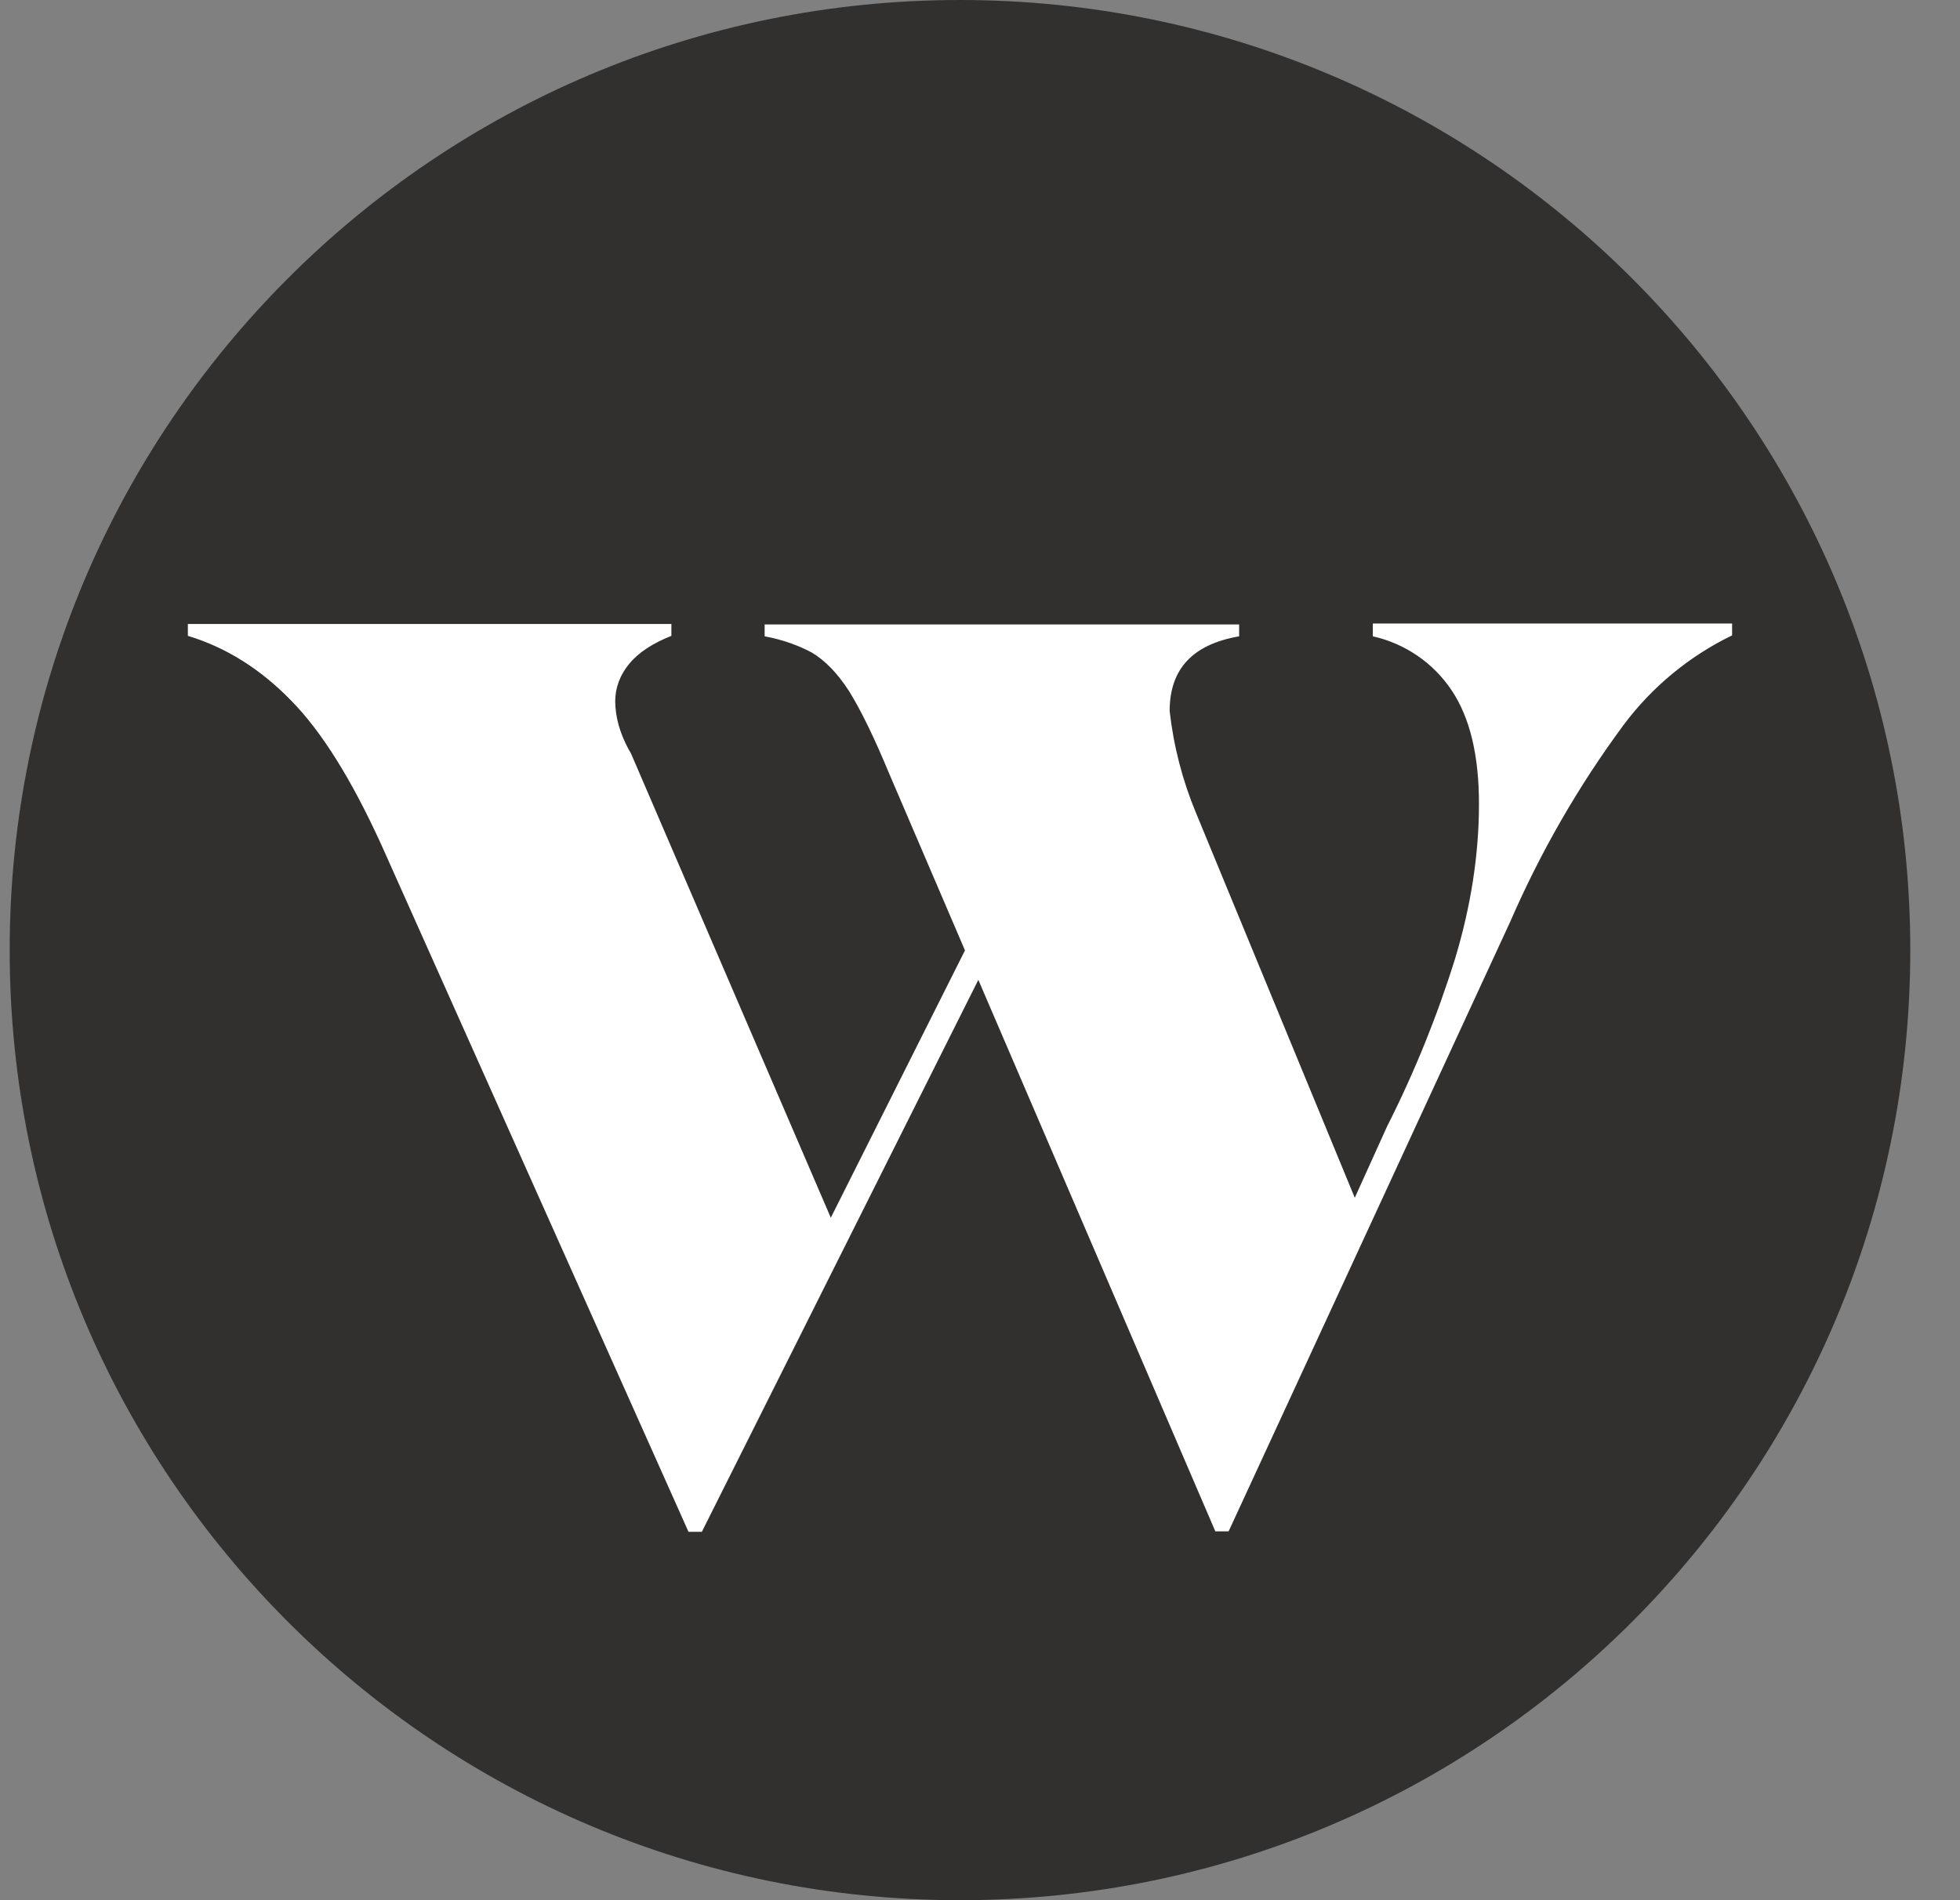
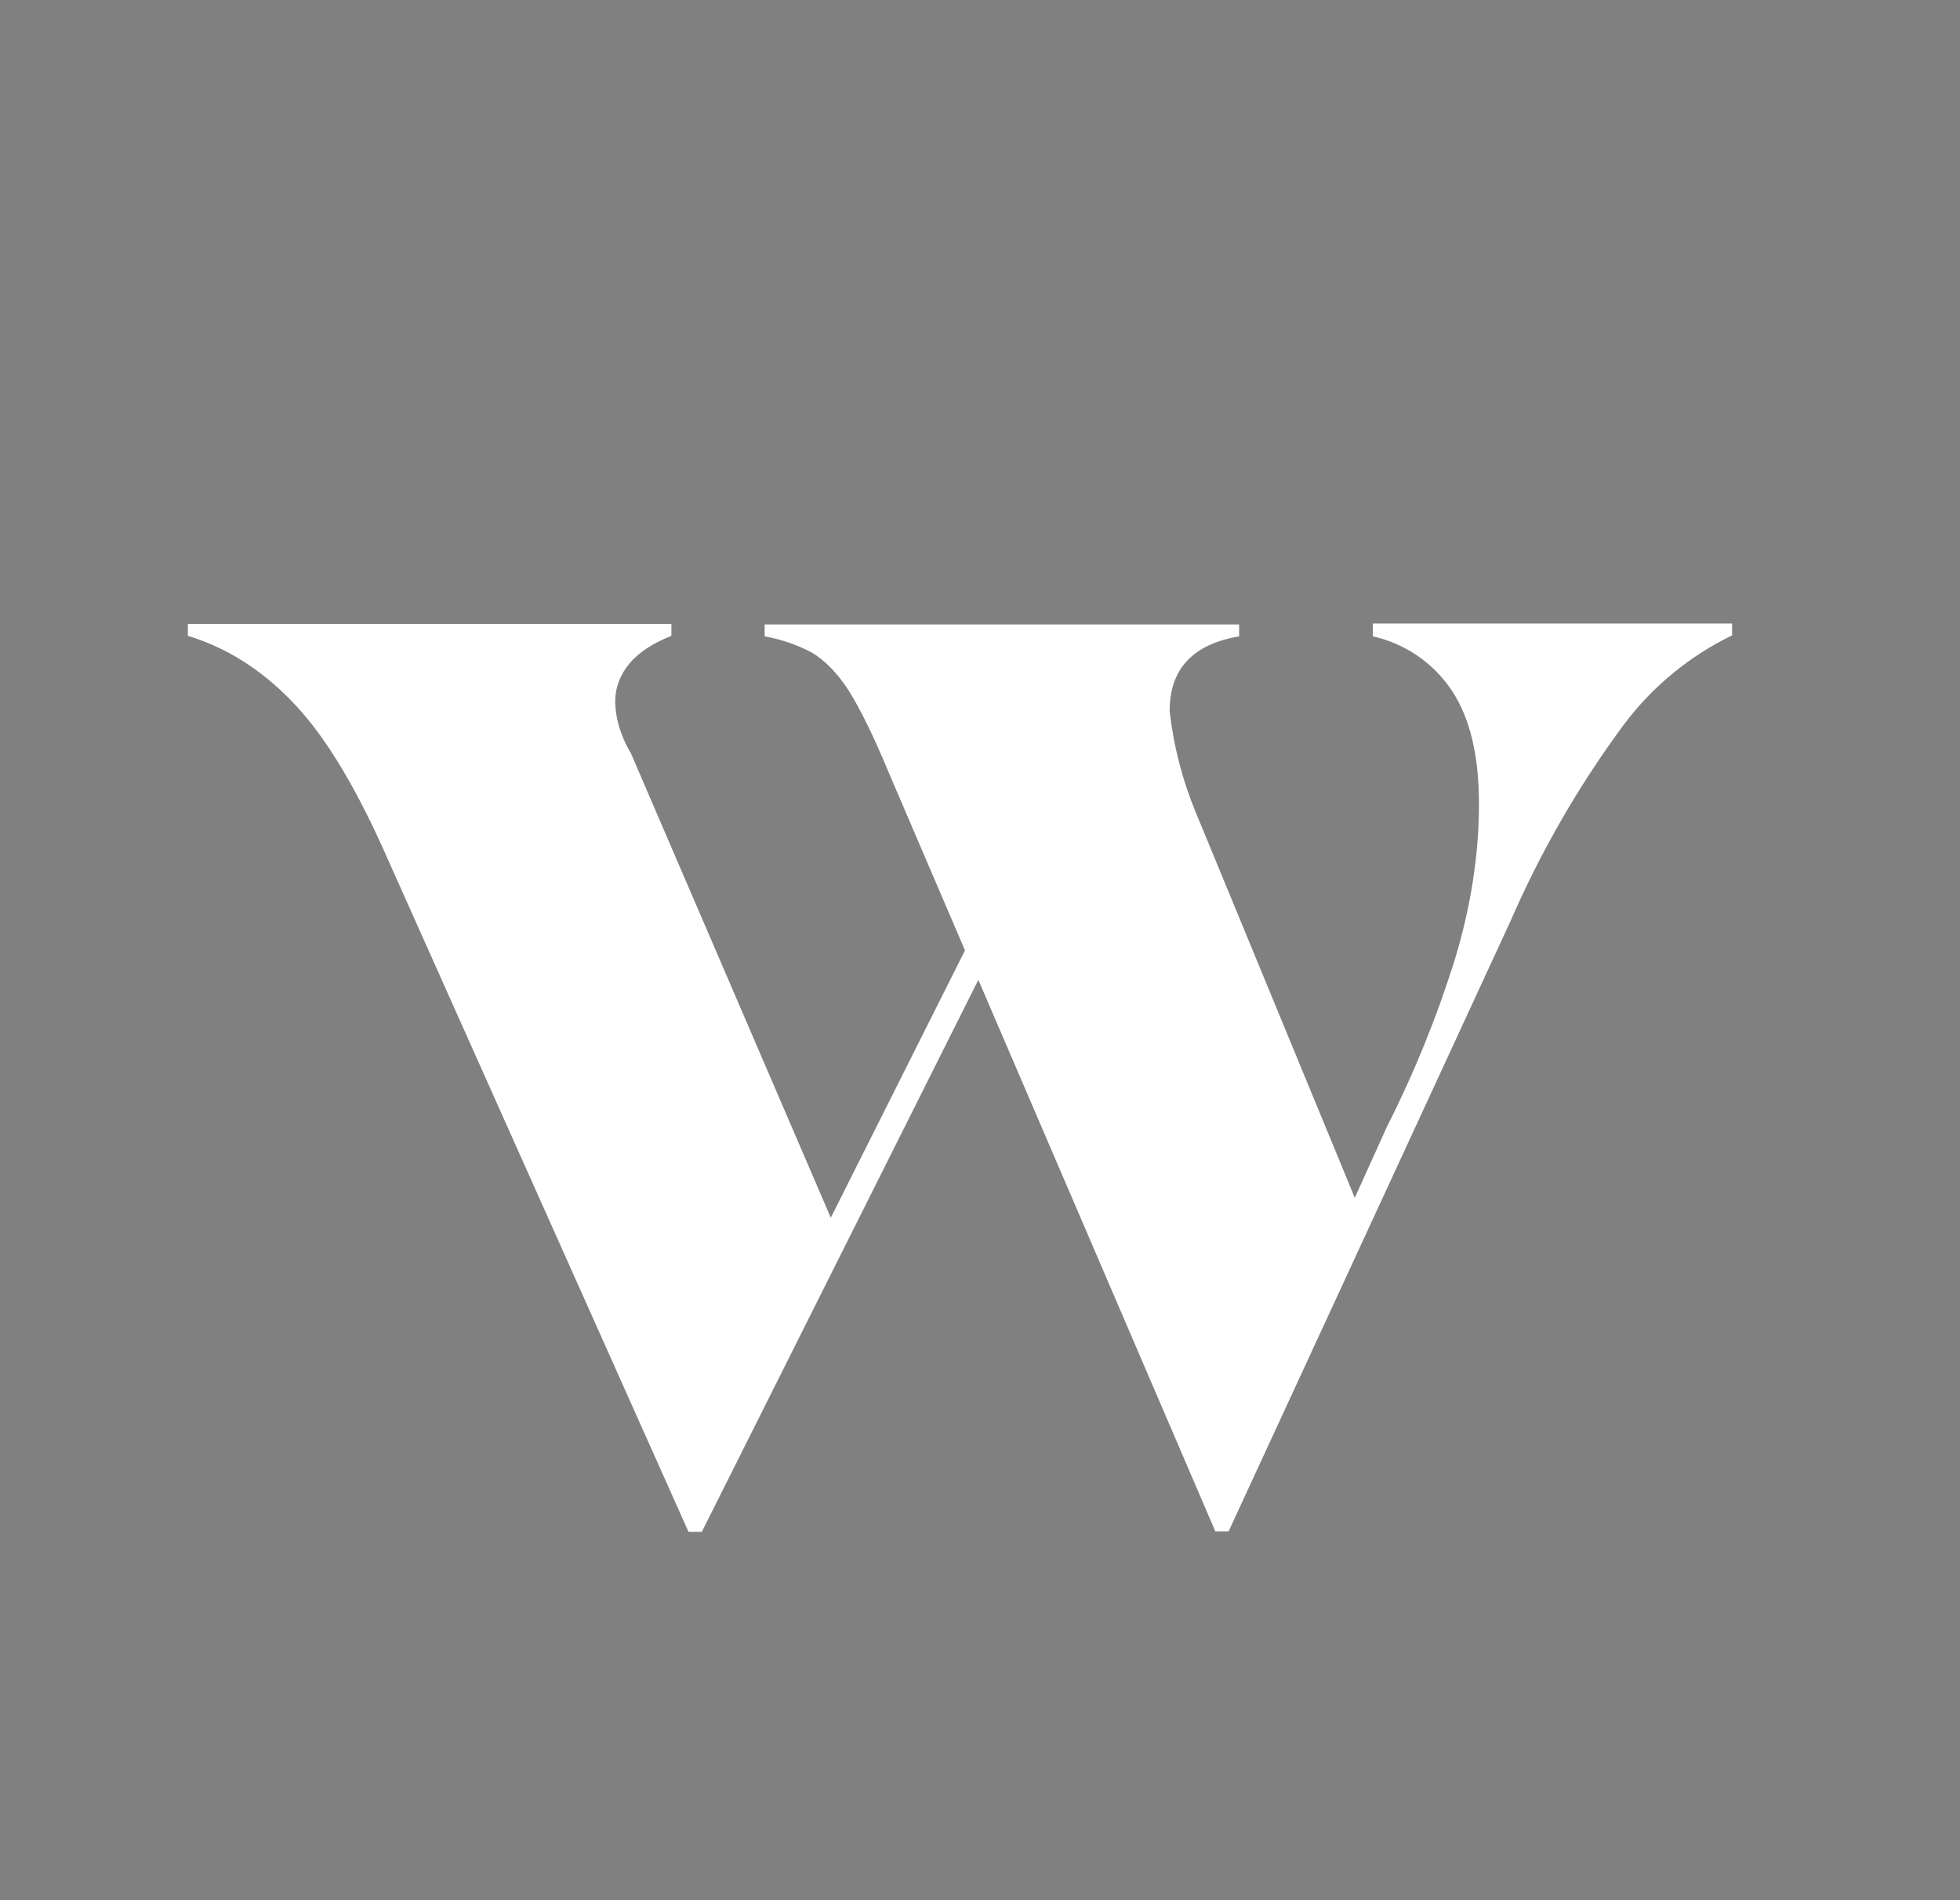
<svg xmlns="http://www.w3.org/2000/svg" width="33" height="32" viewBox="0 0 33 32" fill="none">
  <rect x="0" y="0" width="33" height="32" fill="#808080" stroke="none" />
-   <path d="M0.163 16C0.163 7.163 7.327 0 16.163 0C25 0 32.163 7.163 32.163 16C32.163 24.837 25 32 16.163 32C7.327 32 0.163 24.837 0.163 16Z" fill="#32302F" />
  <path fill-rule="evenodd" clip-rule="evenodd" d="M23.114 10.516V10.716C23.659 10.838 24.135 11.165 24.444 11.63C24.748 12.086 24.901 12.719 24.901 13.537C24.901 14.394 24.765 15.259 24.5 16.141C24.197 17.114 23.814 18.06 23.354 18.969L22.81 20.171L20.133 13.681C19.907 13.136 19.759 12.561 19.693 11.974C19.693 11.269 20.077 10.852 20.863 10.716V10.516H12.874V10.716C13.179 10.772 13.443 10.869 13.668 10.989C13.884 11.117 14.1 11.333 14.3 11.646C14.493 11.958 14.717 12.415 14.966 13.016L16.247 16.005L13.988 20.507L10.623 12.687C10.533 12.537 10.463 12.375 10.415 12.207C10.379 12.079 10.36 11.947 10.358 11.814C10.358 11.582 10.438 11.365 10.599 11.173C10.759 10.981 10.999 10.829 11.304 10.708V10.508H3.163V10.708C3.804 10.901 4.389 11.269 4.902 11.798C5.423 12.327 5.928 13.144 6.424 14.234L11.592 25.796H11.817L16.472 16.501L20.462 25.788H20.686L25.43 15.516C25.939 14.344 26.578 13.234 27.337 12.207C27.816 11.566 28.443 11.049 29.163 10.7V10.5H23.114V10.508V10.516Z" fill="white" />
</svg>